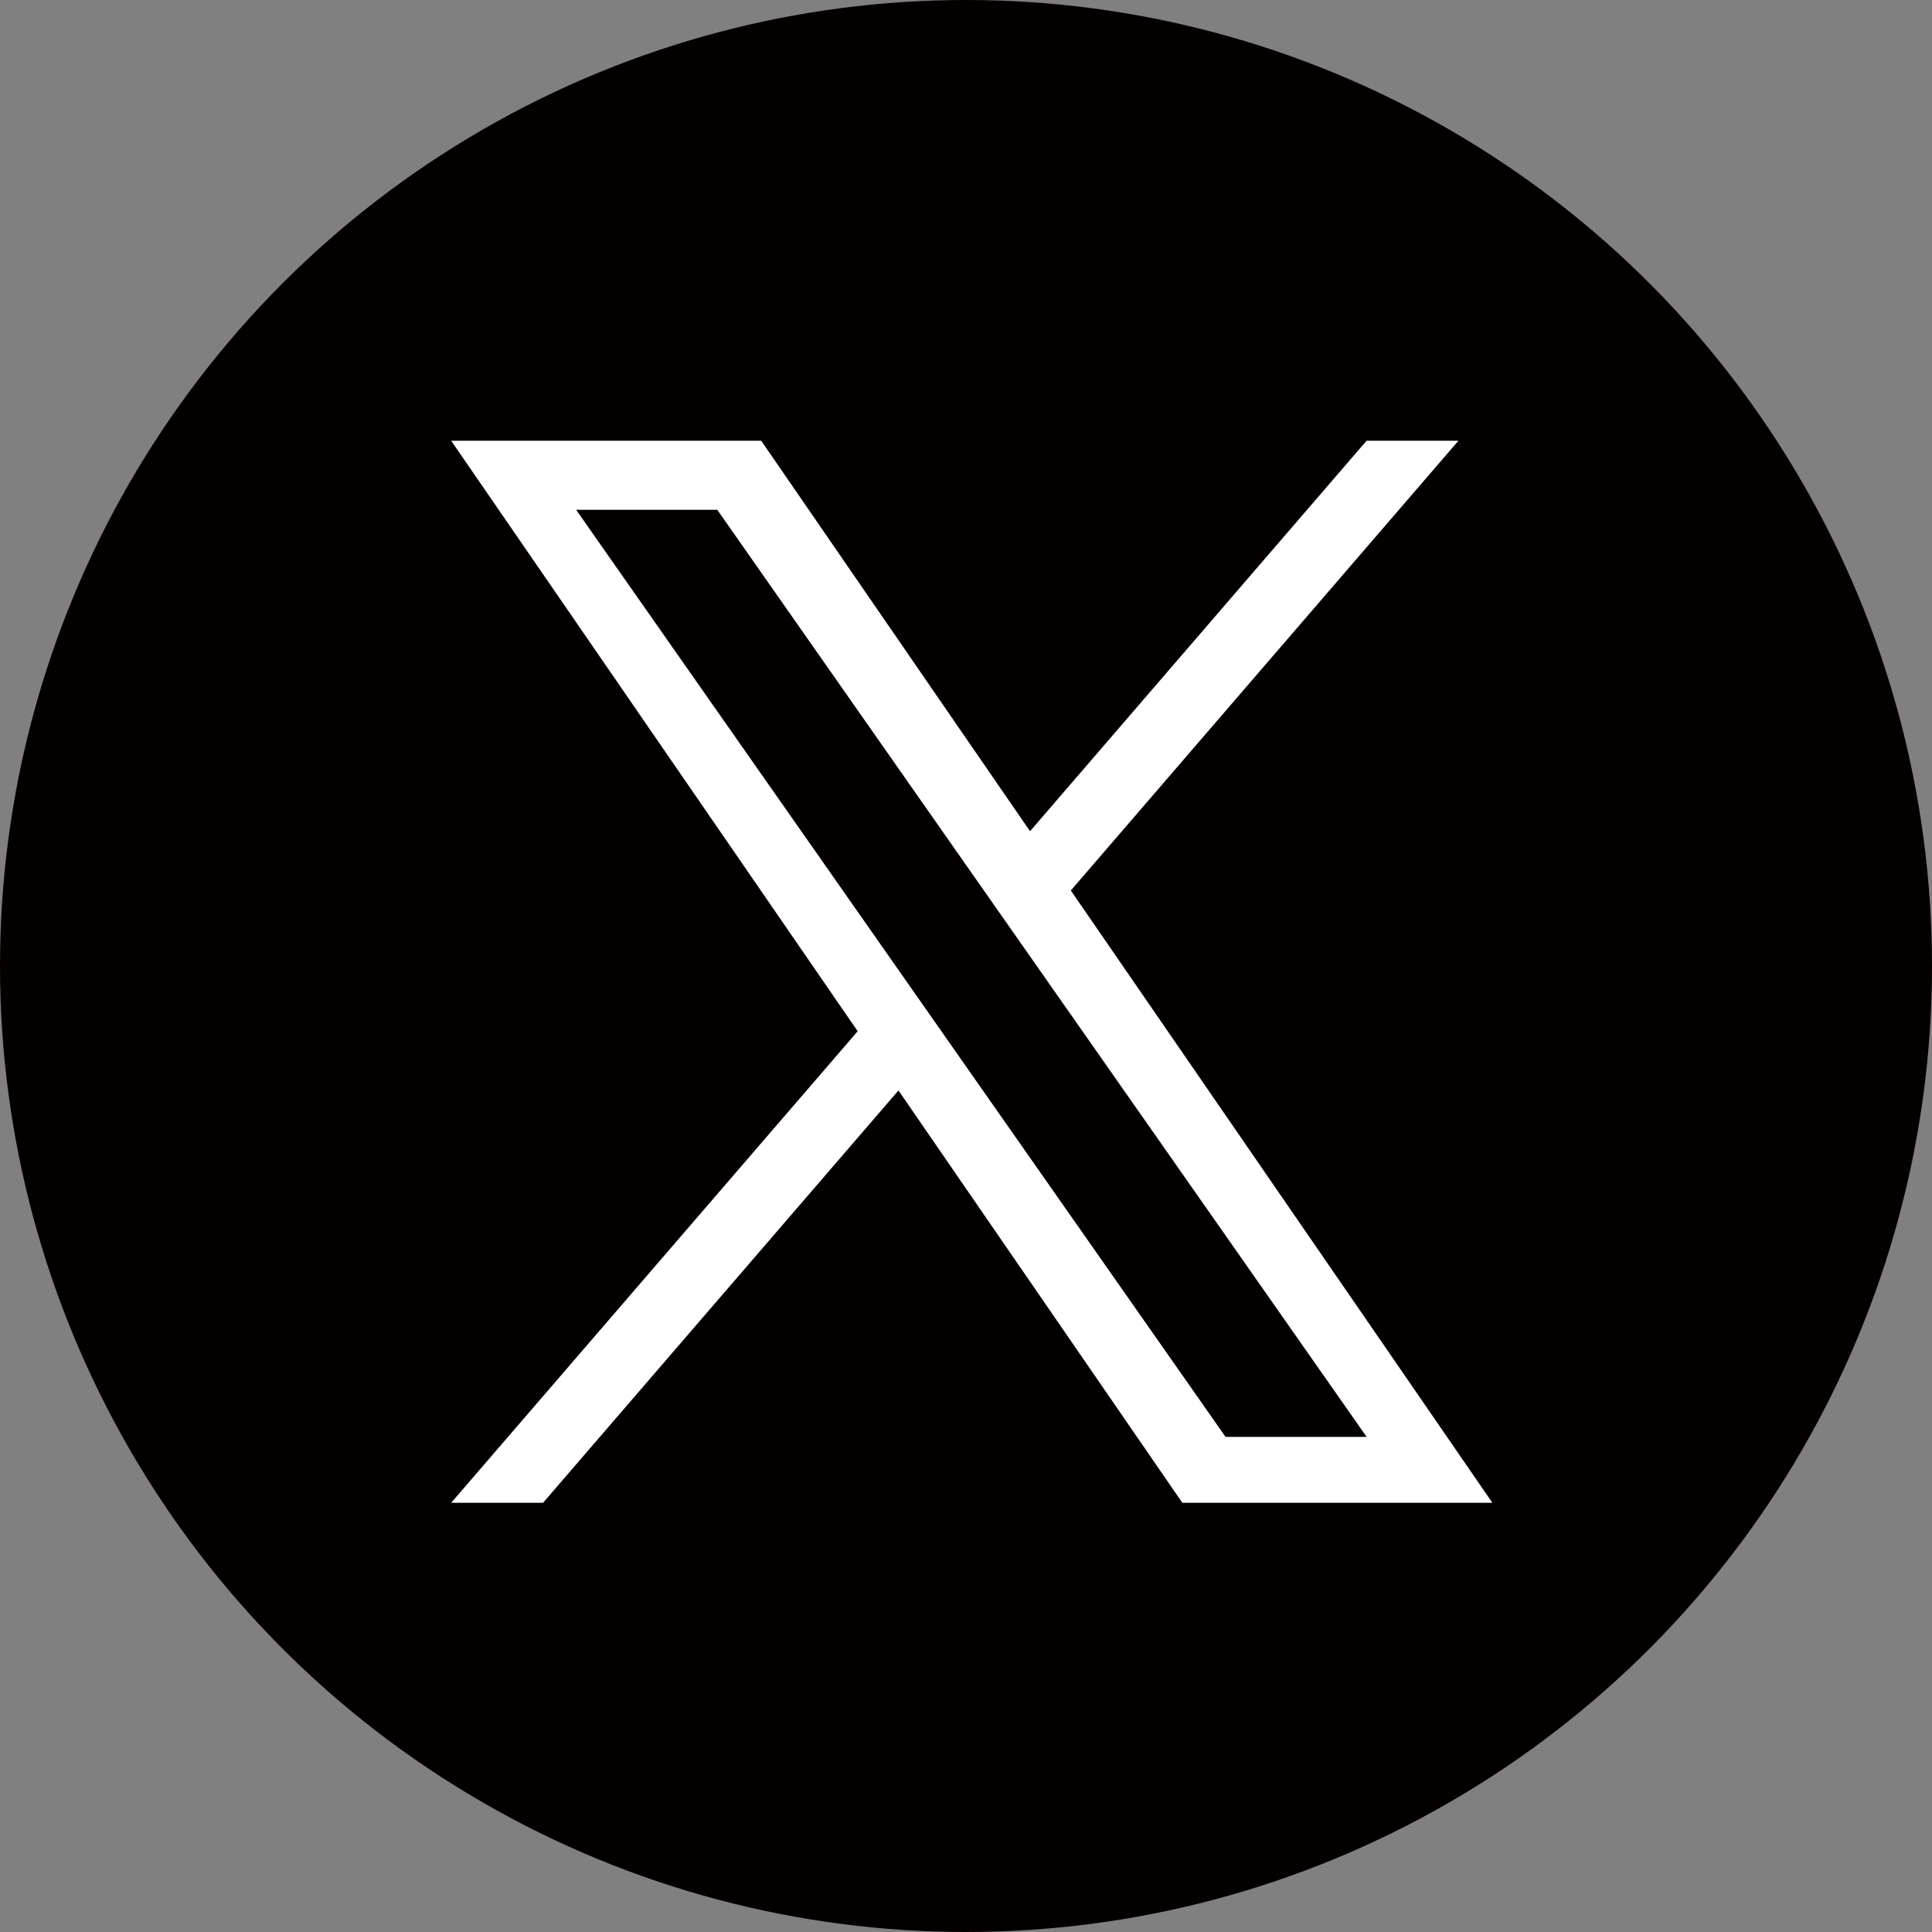
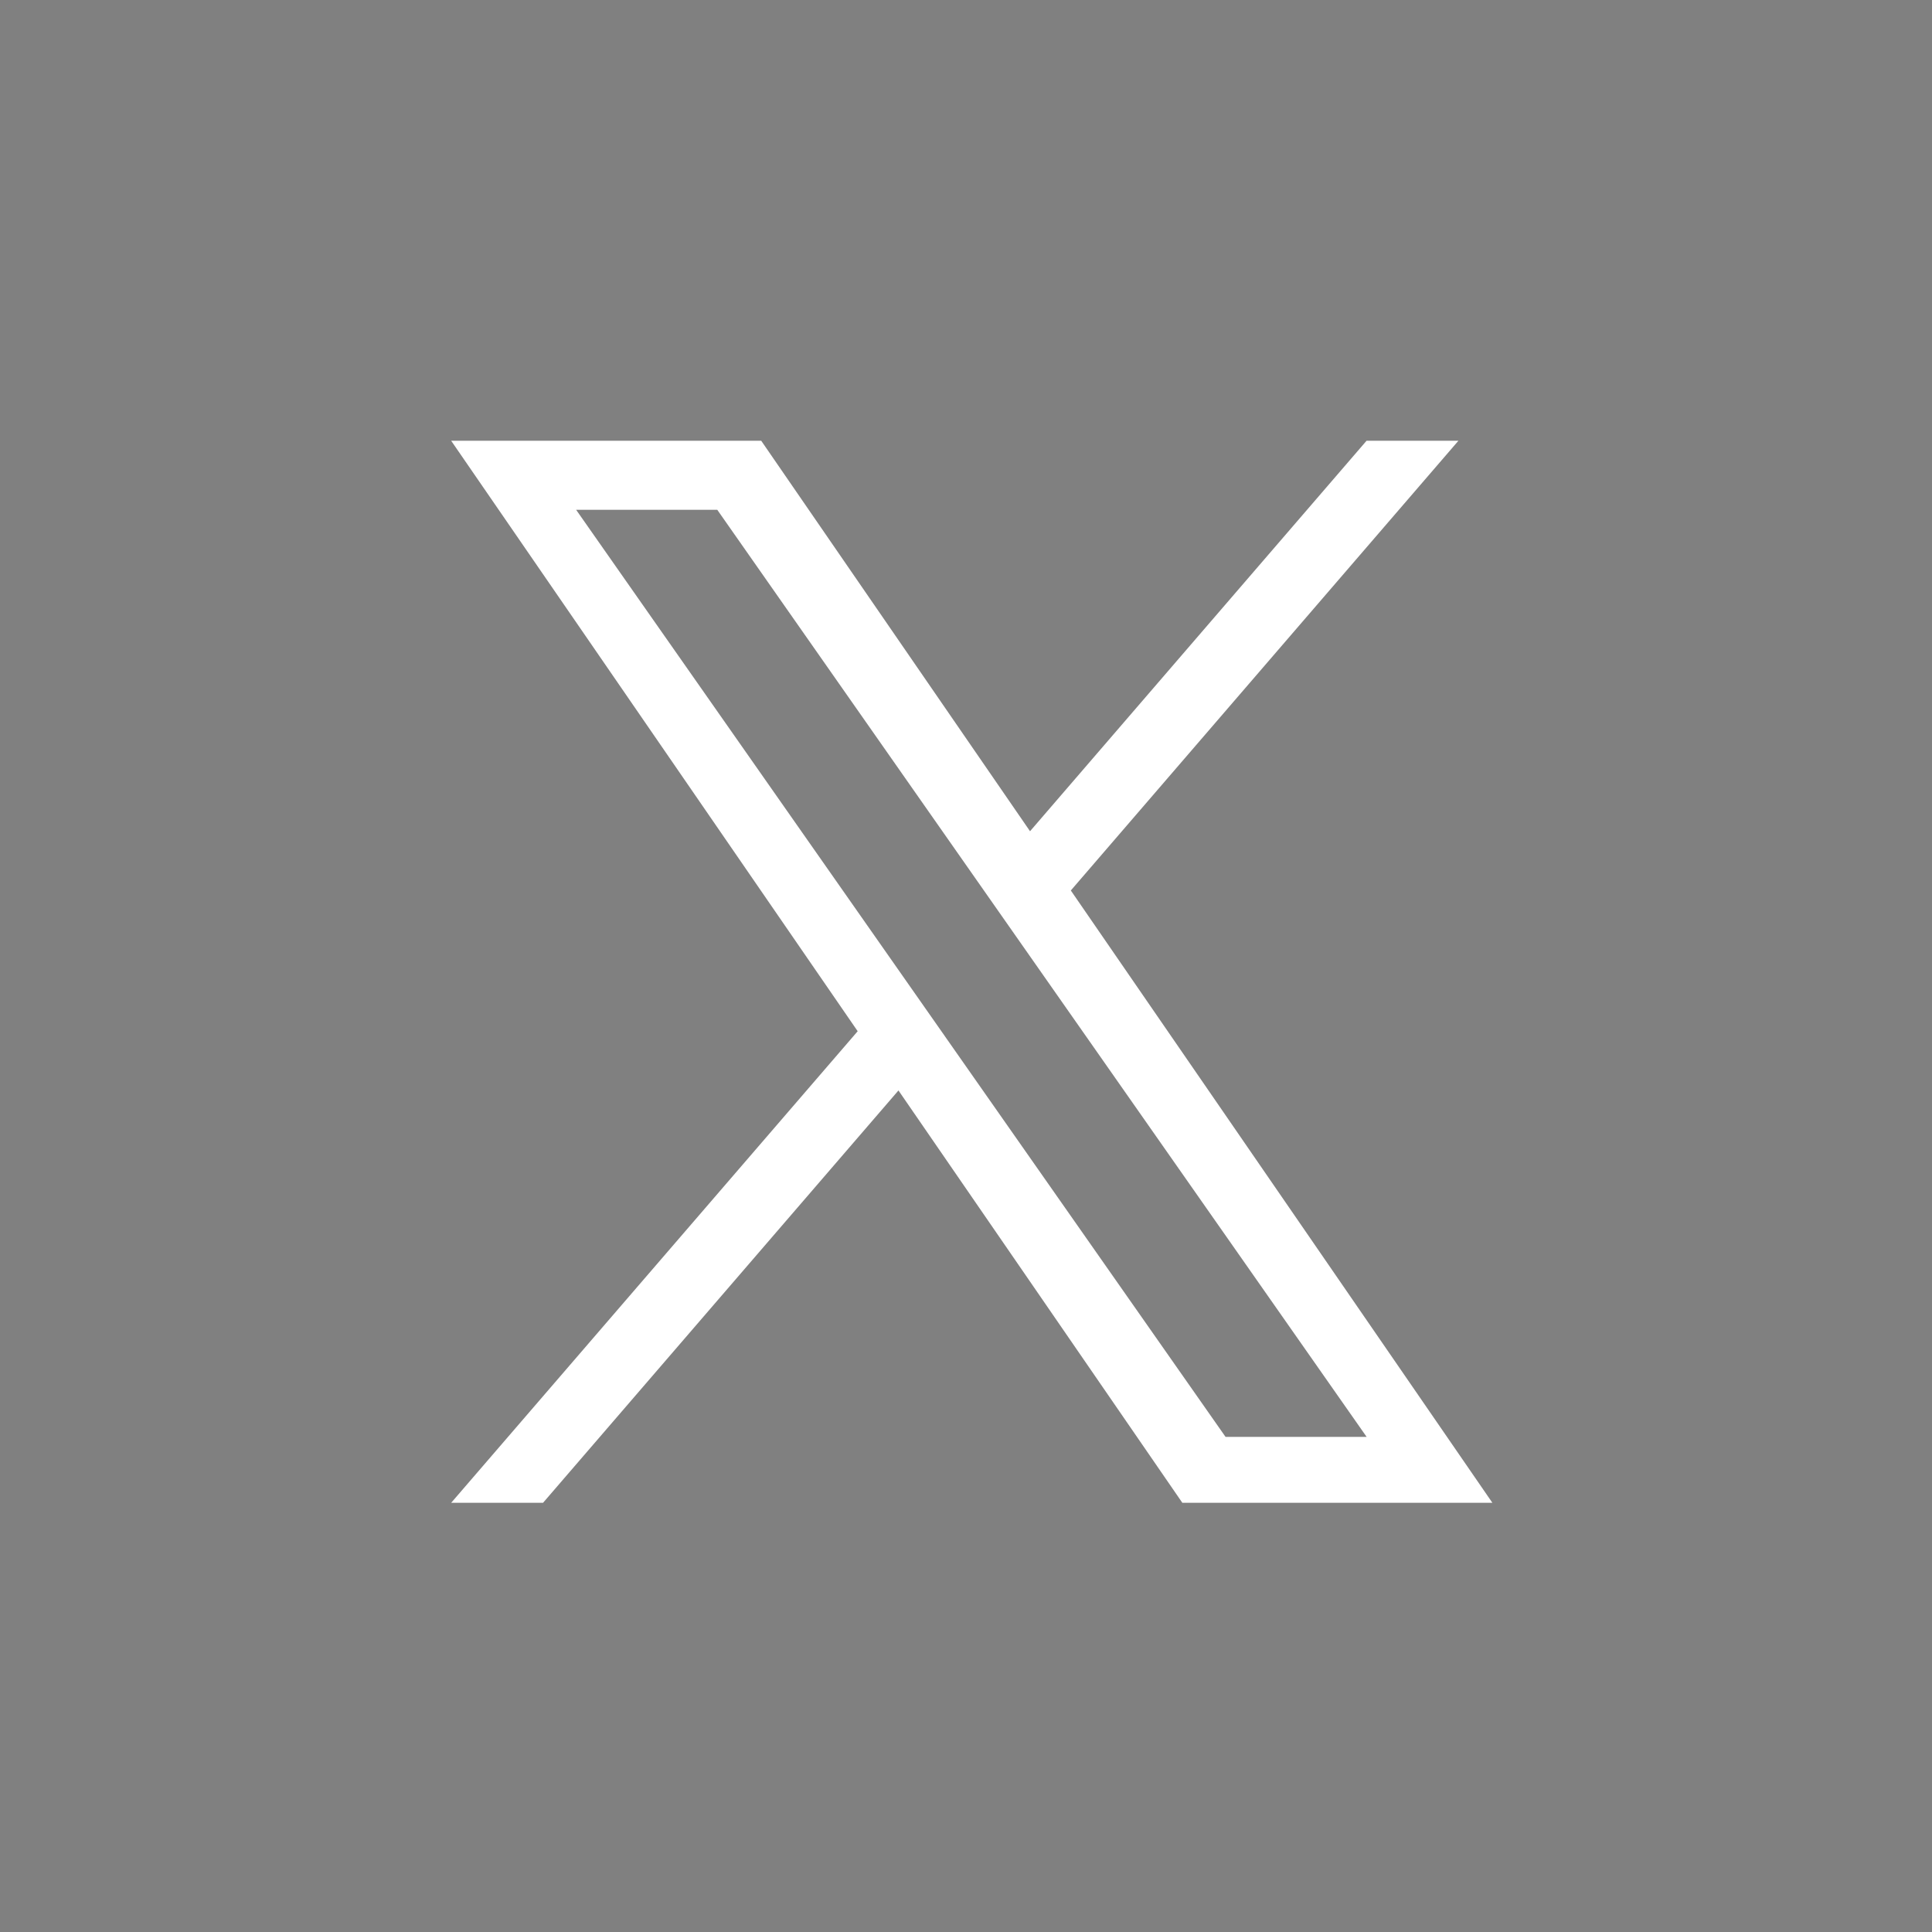
<svg xmlns="http://www.w3.org/2000/svg" id="x_icon-white.svg" width="167" height="167" viewBox="0 0 167 167">
  <rect x="0" y="0" width="167" height="167" fill="#808080" stroke="none" />
  <defs>
    <style>
      .cls-1 {
        fill: #040000;
      }

      .cls-2 {
        fill: #fff;
        fill-rule: evenodd;
      }
    </style>
  </defs>
-   <circle id="楕円形_1" data-name="楕円形 1" class="cls-1" cx="83.5" cy="83.5" r="83.5" />
-   <path id="シェイプ_1" data-name="シェイプ 1" class="cls-2" d="M92.562,76.971l33.5-38.871h-7.94L89.035,71.851,65.8,38.1H39L74.137,89.138,39,129.9h7.94L77.662,94.258,102.2,129.9H129L92.56,76.971h0ZM81.687,89.587l-3.56-5.082L49.8,44.066H62L84.856,76.7l3.56,5.082,29.715,42.422H105.936L81.687,89.589v0Z" />
+   <path id="シェイプ_1" data-name="シェイプ 1" class="cls-2" d="M92.562,76.971l33.5-38.871h-7.94L89.035,71.851,65.8,38.1H39L74.137,89.138,39,129.9h7.94L77.662,94.258,102.2,129.9H129L92.56,76.971h0ZM81.687,89.587L49.8,44.066H62L84.856,76.7l3.56,5.082,29.715,42.422H105.936L81.687,89.589v0Z" />
</svg>